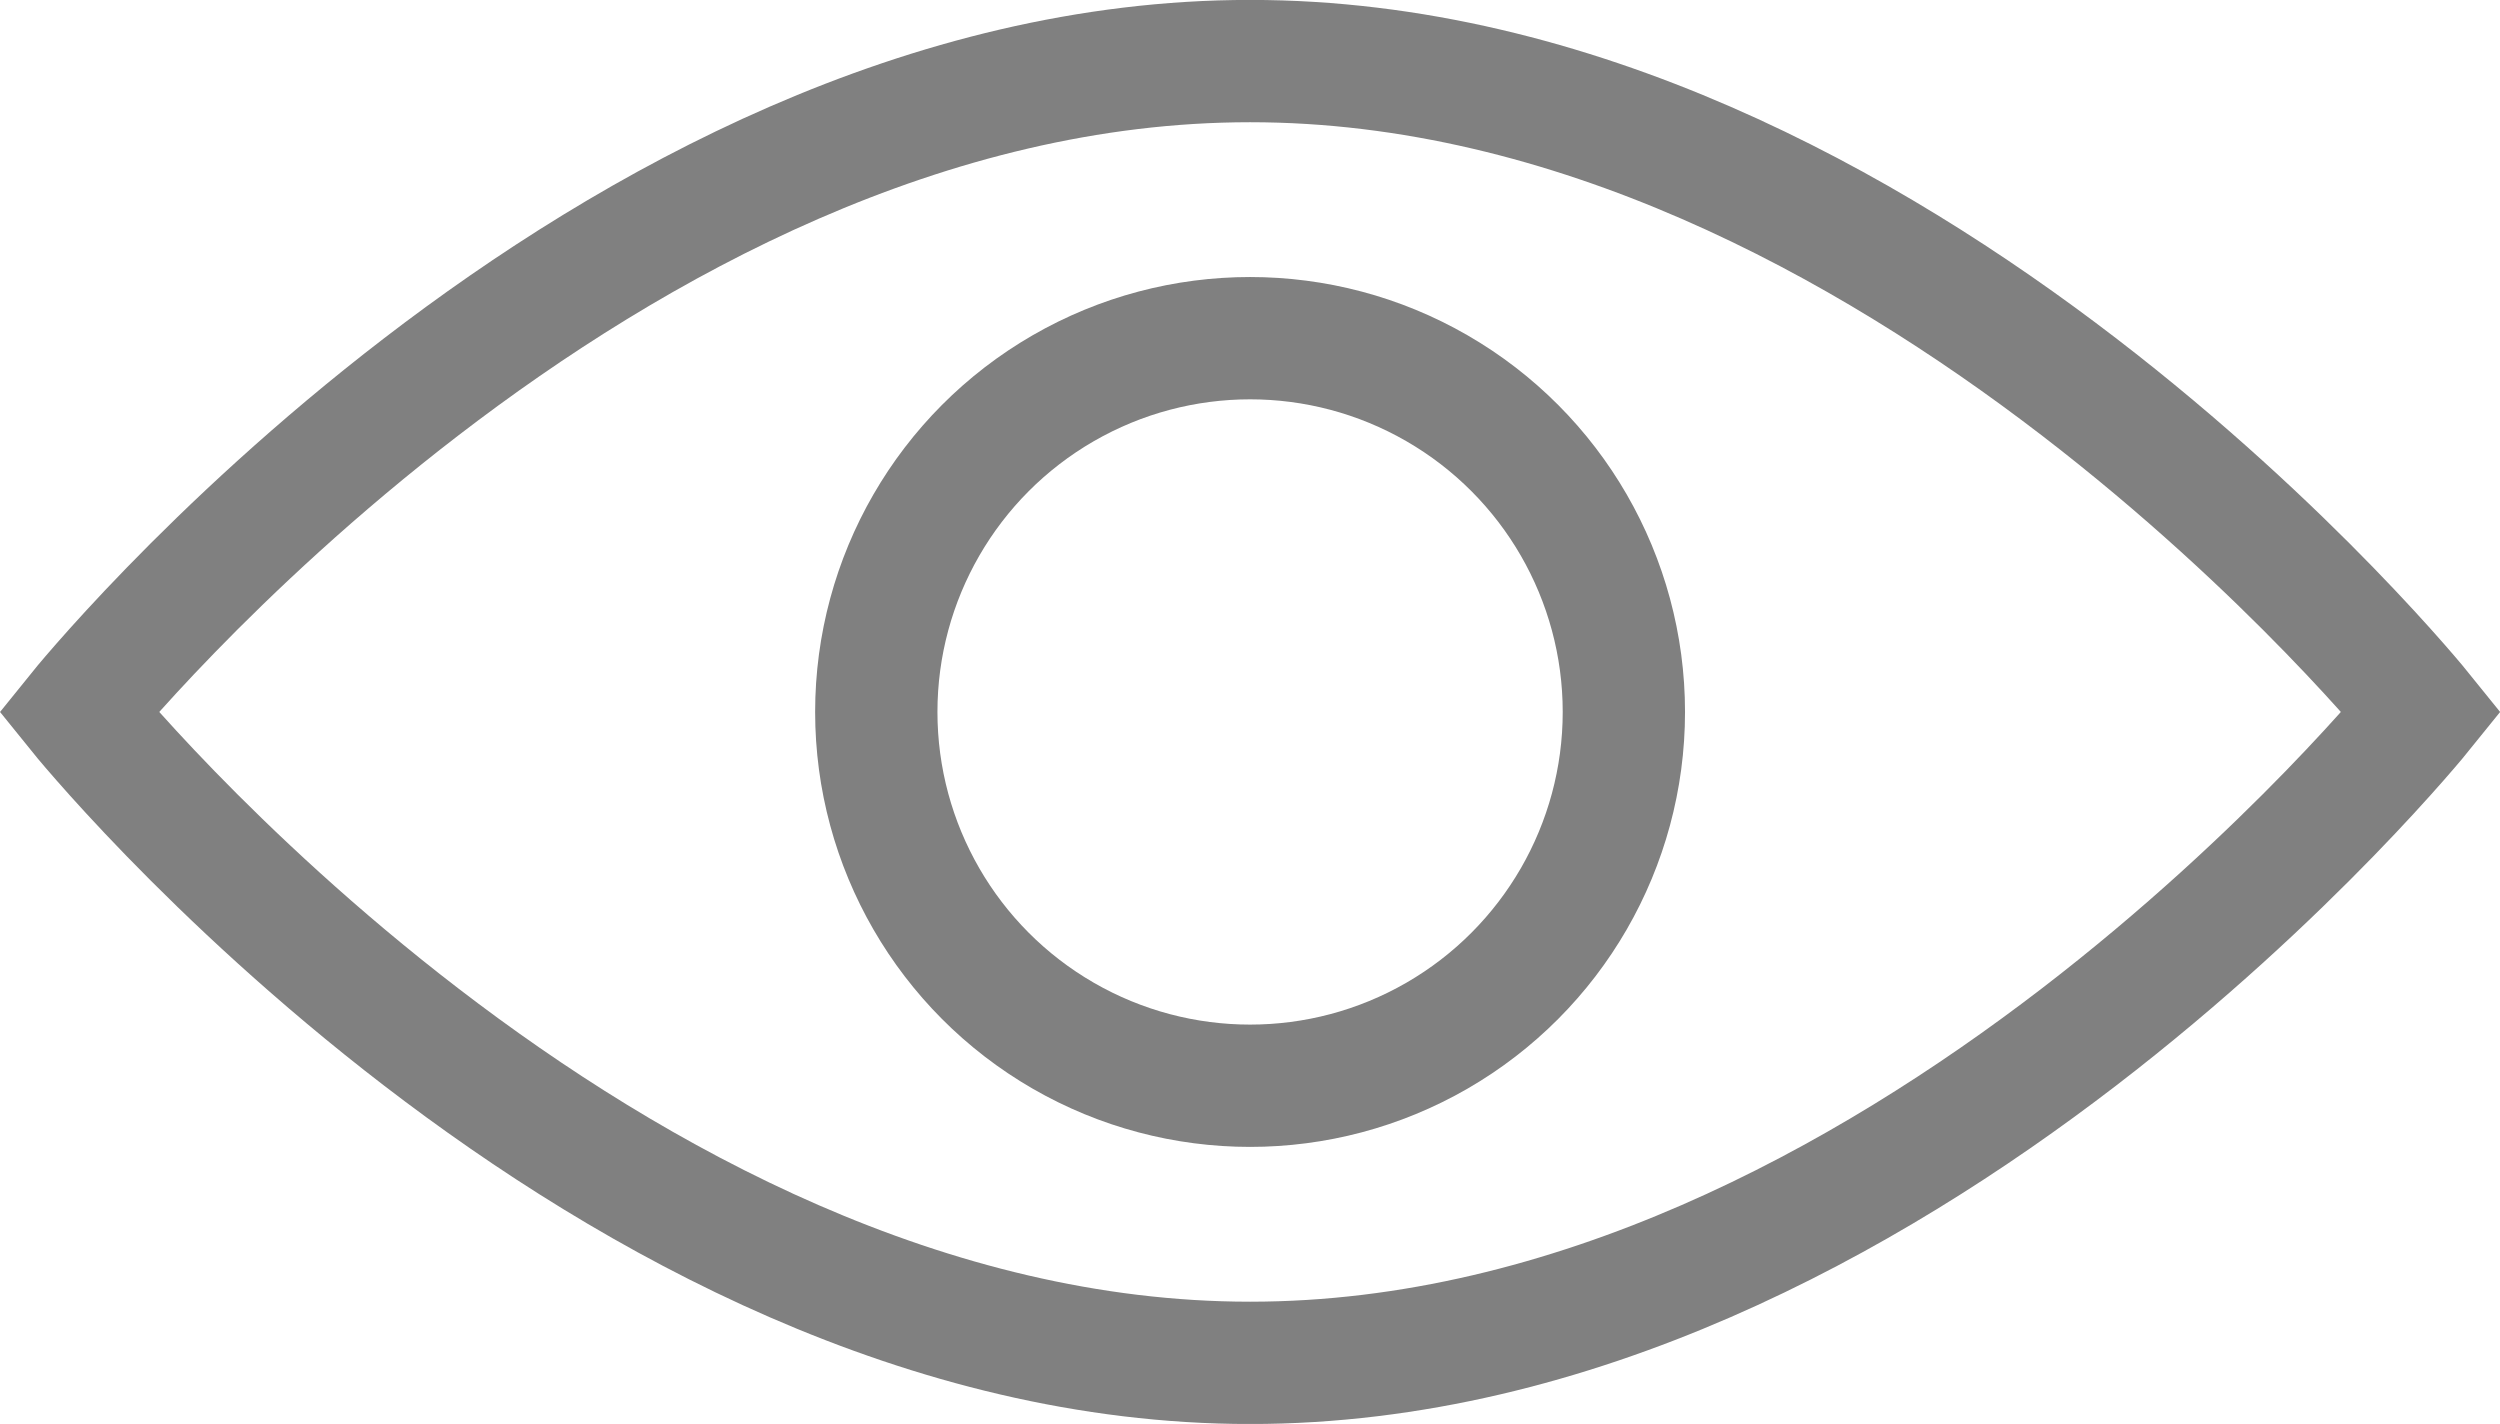
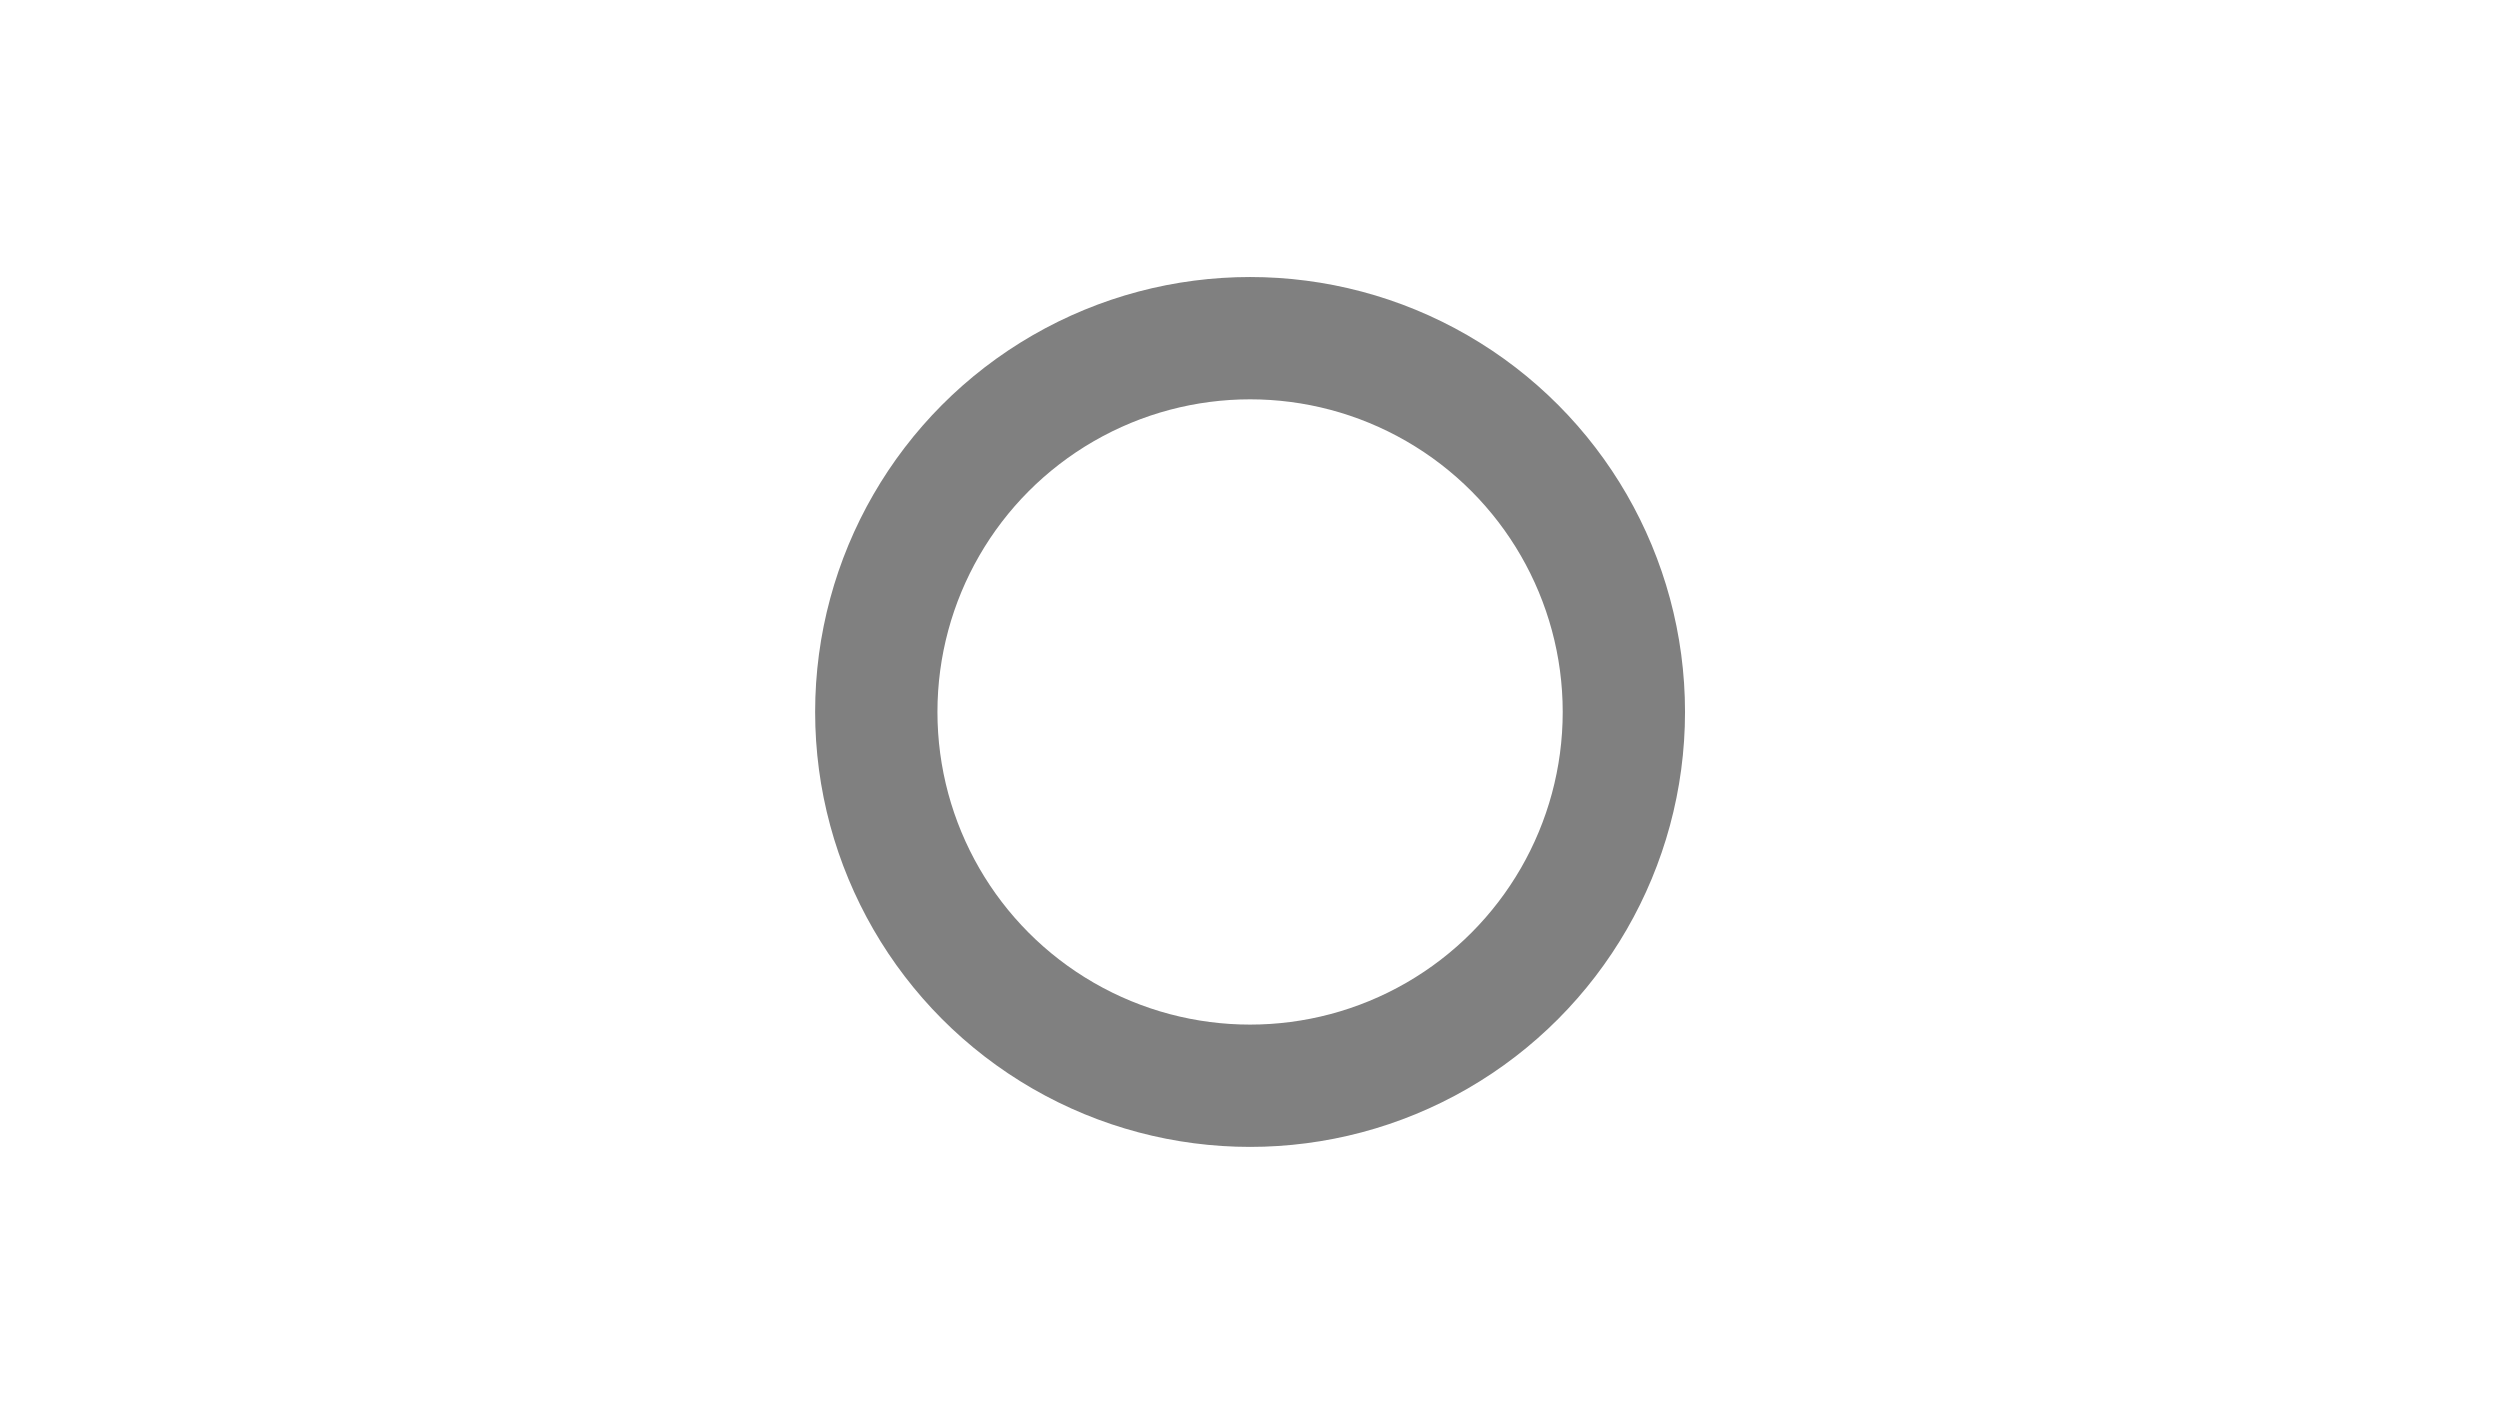
<svg xmlns="http://www.w3.org/2000/svg" width="16.005" height="9.116" viewBox="0 0 16.005 9.116">
  <defs>
    <style>.a{fill:none;stroke:gray;stroke-miterlimit:10;stroke-width:0.783px;}</style>
  </defs>
  <title>eye</title>
-   <path class="a" d="M15.503,4.558s-3.358,4.167-7.5,4.167S.503,4.558.503,4.558,3.86.391,8.003.391,15.503,4.558,15.503,4.558Z" />
  <circle class="a" cx="8.003" cy="4.558" r="2.393" />
</svg>